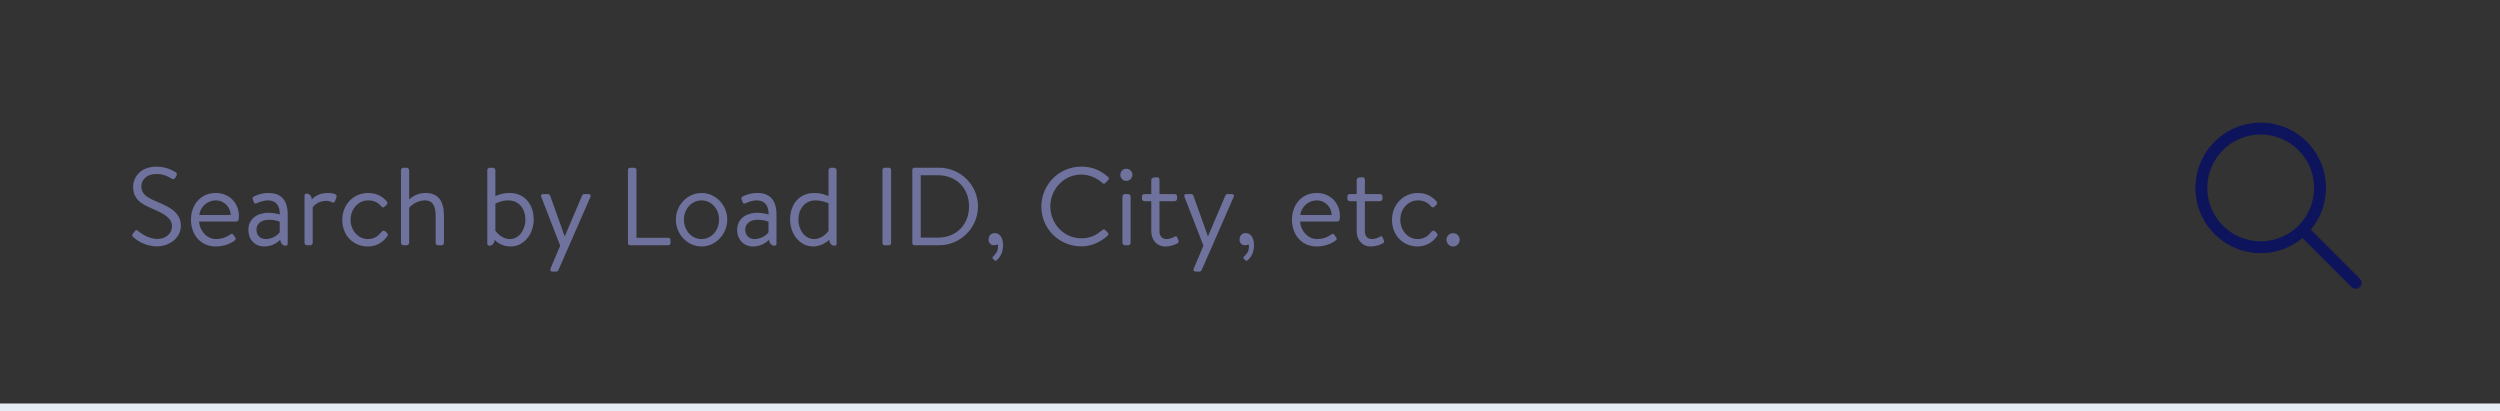
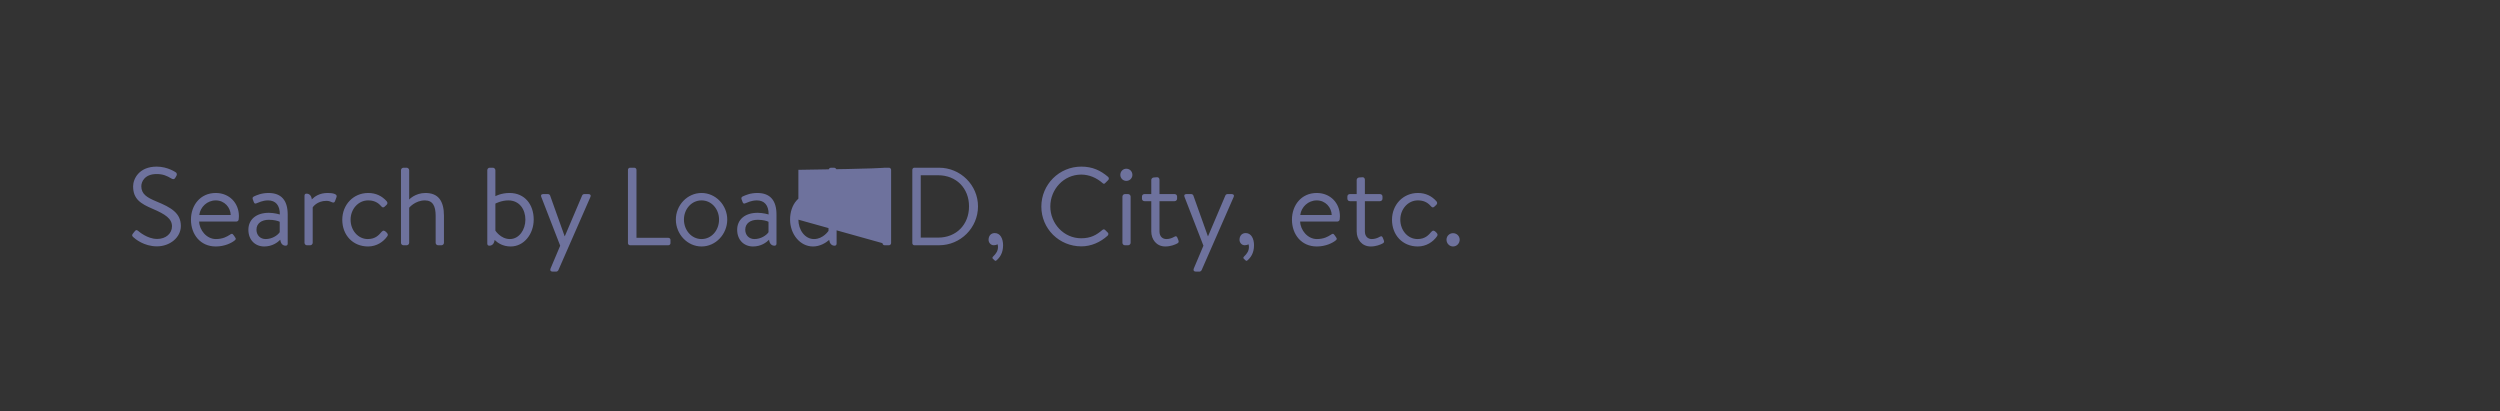
<svg xmlns="http://www.w3.org/2000/svg" width="316" height="52" viewBox="0 0 316 52" fill="none">
  <rect x="0" y="0" width="316" height="52" fill="#333333" stroke="none" />
-   <path d="M16.882 30.006C16.77 29.908 16.602 29.782 16.798 29.53L17.008 29.264C17.148 29.082 17.26 29.012 17.456 29.18C17.554 29.264 18.618 30.202 19.864 30.202C20.998 30.202 21.74 29.488 21.74 28.606C21.74 27.64 20.9 27.08 19.29 26.394C17.75 25.736 16.826 25.148 16.826 23.552C16.826 22.6 17.582 21.06 19.808 21.06C21.18 21.06 22.202 21.774 22.202 21.774C22.286 21.816 22.44 21.984 22.286 22.25L22.146 22.488C22.034 22.684 21.88 22.684 21.656 22.558C21.068 22.208 20.578 21.998 19.794 21.998C18.31 21.998 17.862 22.95 17.862 23.538C17.862 24.532 18.576 24.966 19.752 25.456C21.642 26.226 22.86 26.94 22.86 28.564C22.86 30.02 21.474 31.14 19.836 31.14C18.184 31.14 17.064 30.174 16.882 30.006ZM24.137 27.766C24.137 25.946 25.313 24.392 27.273 24.392C28.967 24.392 30.199 25.638 30.199 27.332C30.199 27.444 30.185 27.612 30.171 27.724C30.157 27.892 30.017 28.004 29.877 28.004H25.173C25.201 29.082 26.111 30.216 27.287 30.216C28.141 30.216 28.673 29.922 29.037 29.684C29.261 29.53 29.359 29.474 29.527 29.726L29.695 29.964C29.821 30.16 29.877 30.23 29.639 30.412C29.247 30.72 28.393 31.154 27.273 31.154C25.313 31.154 24.137 29.614 24.137 27.766ZM25.187 27.178H29.163C29.135 26.226 28.379 25.33 27.273 25.33C26.181 25.33 25.313 26.17 25.187 27.178ZM31.395 29.04C31.395 27.808 32.319 26.898 33.985 26.898C34.671 26.898 35.371 27.108 35.371 27.108C35.385 25.918 34.811 25.33 33.887 25.33C33.173 25.33 32.683 25.61 32.389 25.708C32.221 25.778 32.137 25.694 32.081 25.54L31.941 25.162C31.885 24.966 31.983 24.882 32.137 24.812C32.459 24.672 33.047 24.392 33.943 24.392C35.595 24.392 36.365 25.372 36.365 27.108V30.804C36.365 30.958 36.267 31.056 36.113 31.056C35.693 31.056 35.469 30.734 35.427 30.3C35.091 30.65 34.405 31.154 33.397 31.154C32.263 31.154 31.395 30.342 31.395 29.04ZM32.417 29.04C32.417 29.698 32.865 30.216 33.579 30.216C34.377 30.216 35.077 29.768 35.357 29.348V28.032C35.147 27.92 34.629 27.78 33.985 27.78C33.089 27.78 32.417 28.214 32.417 29.04ZM38.489 30.692V24.728C38.489 24.574 38.587 24.476 38.74 24.476C39.147 24.476 39.37 24.784 39.413 25.204C39.763 24.84 40.392 24.392 41.401 24.392C41.891 24.392 42.688 24.462 42.535 24.91L42.352 25.414C42.282 25.624 42.129 25.638 41.974 25.568C41.821 25.498 41.583 25.386 41.275 25.386C40.029 25.386 39.525 26.212 39.525 26.212V30.692C39.525 30.86 39.37 31 39.217 31H38.797C38.629 31 38.489 30.86 38.489 30.692ZM43.264 27.78C43.264 25.876 44.664 24.392 46.54 24.392C47.506 24.392 48.29 24.77 48.892 25.456C49.018 25.61 48.99 25.792 48.836 25.918L48.612 26.128C48.402 26.31 48.276 26.17 48.15 26.03C47.702 25.526 47.184 25.33 46.526 25.33C45.294 25.33 44.314 26.422 44.314 27.766C44.314 29.138 45.28 30.216 46.484 30.216C47.464 30.216 47.884 29.712 48.248 29.292C48.43 29.082 48.612 29.138 48.794 29.32L48.878 29.404C49.018 29.544 49.074 29.684 48.962 29.852C48.472 30.566 47.604 31.154 46.526 31.154C44.608 31.154 43.264 29.726 43.264 27.78ZM50.684 30.692V21.508C50.684 21.354 50.824 21.2 50.992 21.2H51.412C51.566 21.2 51.72 21.354 51.72 21.508V25.218C51.72 25.218 52.476 24.392 53.778 24.392C55.388 24.392 56.116 25.386 56.116 27.276V30.692C56.116 30.86 55.962 31 55.808 31H55.374C55.206 31 55.066 30.86 55.066 30.692V27.276C55.066 26.044 54.702 25.33 53.708 25.33C52.476 25.33 51.72 26.254 51.72 26.254V30.692C51.72 30.86 51.566 31 51.412 31H50.992C50.824 31 50.684 30.86 50.684 30.692ZM61.594 30.804V21.508C61.594 21.354 61.72 21.2 61.888 21.2H62.308C62.462 21.2 62.616 21.354 62.616 21.508V24.798C62.616 24.798 63.33 24.392 64.408 24.392C66.34 24.392 67.46 25.862 67.46 27.752C67.46 29.6 66.214 31.154 64.562 31.154C63.568 31.154 62.924 30.72 62.518 30.328C62.476 30.748 62.252 31.056 61.846 31.056C61.692 31.056 61.594 30.958 61.594 30.804ZM62.616 25.736V29.152C62.616 29.152 63.288 30.216 64.45 30.216C65.626 30.216 66.41 29.026 66.41 27.766C66.41 26.478 65.668 25.33 64.254 25.33C63.358 25.33 62.616 25.736 62.616 25.736ZM69.856 34.332C69.604 34.332 69.492 34.164 69.59 33.94L70.808 31.056L68.414 24.882C68.33 24.672 68.414 24.532 68.666 24.532H69.254C69.38 24.532 69.492 24.602 69.534 24.714L71.368 29.852H71.396L73.58 24.714C73.622 24.602 73.734 24.532 73.86 24.532H74.378C74.63 24.532 74.728 24.686 74.63 24.896L70.584 34.136C70.542 34.234 70.416 34.332 70.304 34.332H69.856ZM79.373 30.734V21.466C79.373 21.326 79.485 21.2 79.639 21.2H80.185C80.325 21.2 80.451 21.326 80.451 21.466V30.062H84.483C84.637 30.062 84.749 30.188 84.749 30.328V30.734C84.749 30.874 84.637 31 84.483 31H79.639C79.485 31 79.373 30.874 79.373 30.734ZM85.428 27.752C85.428 25.932 86.884 24.392 88.676 24.392C90.468 24.392 91.924 25.932 91.924 27.752C91.924 29.6 90.468 31.154 88.676 31.154C86.884 31.154 85.428 29.6 85.428 27.752ZM86.45 27.752C86.45 29.096 87.402 30.216 88.676 30.216C89.95 30.216 90.888 29.096 90.888 27.752C90.888 26.436 89.95 25.33 88.676 25.33C87.402 25.33 86.45 26.436 86.45 27.752ZM93.178 29.04C93.178 27.808 94.102 26.898 95.768 26.898C96.454 26.898 97.154 27.108 97.154 27.108C97.168 25.918 96.594 25.33 95.67 25.33C94.956 25.33 94.466 25.61 94.172 25.708C94.004 25.778 93.92 25.694 93.864 25.54L93.724 25.162C93.668 24.966 93.766 24.882 93.92 24.812C94.242 24.672 94.83 24.392 95.726 24.392C97.378 24.392 98.148 25.372 98.148 27.108V30.804C98.148 30.958 98.05 31.056 97.896 31.056C97.476 31.056 97.252 30.734 97.21 30.3C96.874 30.65 96.188 31.154 95.18 31.154C94.046 31.154 93.178 30.342 93.178 29.04ZM94.2 29.04C94.2 29.698 94.648 30.216 95.362 30.216C96.16 30.216 96.86 29.768 97.14 29.348V28.032C96.93 27.92 96.412 27.78 95.768 27.78C94.872 27.78 94.2 28.214 94.2 29.04ZM99.866 27.752C99.866 25.862 100.986 24.392 102.932 24.392C103.996 24.392 104.724 24.798 104.724 24.798V21.508C104.724 21.354 104.864 21.2 105.032 21.2H105.424C105.592 21.2 105.746 21.354 105.746 21.508V30.804C105.746 30.958 105.648 31.056 105.494 31.056C105.088 31.056 104.864 30.748 104.808 30.328C104.36 30.72 103.618 31.154 102.764 31.154C101.126 31.154 99.866 29.6 99.866 27.752ZM100.916 27.766C100.916 29.026 101.714 30.216 102.89 30.216C104.052 30.216 104.724 29.18 104.724 29.18V25.694C104.724 25.694 103.968 25.33 103.072 25.33C101.686 25.33 100.916 26.478 100.916 27.766ZM111.543 30.734V21.466C111.543 21.326 111.669 21.2 111.809 21.2H112.369C112.509 21.2 112.635 21.326 112.635 21.466V30.734C112.635 30.874 112.509 31 112.369 31H111.809C111.669 31 111.543 30.874 111.543 30.734ZM115.317 30.734V21.466C115.317 21.326 115.429 21.2 115.569 21.2H118.705C121.407 21.2 123.619 23.398 123.619 26.086C123.619 28.802 121.407 31 118.705 31H115.569C115.429 31 115.317 30.874 115.317 30.734ZM116.381 30.034H118.579C120.875 30.034 122.485 28.396 122.485 26.086C122.485 23.79 120.875 22.152 118.579 22.152H116.381V30.034ZM124.956 30.314C124.956 29.824 125.236 29.46 125.74 29.46C126.426 29.46 126.79 30.146 126.79 31C126.79 32.022 126.342 32.582 125.95 32.918C125.866 32.988 125.796 32.988 125.726 32.918L125.488 32.694C125.404 32.61 125.446 32.512 125.516 32.442C125.908 32.05 126.146 31.728 126.146 31.196C126.146 31.098 126.132 30.986 126.09 30.874C125.992 30.944 125.768 31 125.628 31C125.18 31 124.956 30.622 124.956 30.314ZM131.626 26.114C131.626 23.314 133.88 21.06 136.68 21.06C138.094 21.06 139.116 21.55 140.068 22.362C140.18 22.474 140.194 22.642 140.082 22.754L139.704 23.132C139.592 23.272 139.48 23.258 139.34 23.118C138.612 22.488 137.688 22.068 136.666 22.068C134.454 22.068 132.76 23.93 132.76 26.1C132.76 28.256 134.454 30.118 136.666 30.118C137.884 30.118 138.598 29.698 139.34 29.068C139.48 28.956 139.592 28.97 139.704 29.082L140.026 29.404C140.138 29.488 140.11 29.684 140.012 29.782C139.088 30.622 137.926 31.14 136.68 31.14C133.88 31.14 131.626 28.914 131.626 26.114ZM141.875 30.692V24.84C141.875 24.686 142.015 24.532 142.183 24.532H142.603C142.757 24.532 142.911 24.686 142.911 24.84V30.692C142.911 30.86 142.757 31 142.603 31H142.183C142.015 31 141.875 30.86 141.875 30.692ZM142.365 22.866C141.945 22.866 141.609 22.516 141.609 22.11C141.609 21.662 141.945 21.326 142.365 21.326C142.799 21.326 143.135 21.662 143.135 22.11C143.135 22.516 142.799 22.866 142.365 22.866ZM145.522 25.428H144.668C144.472 25.428 144.346 25.288 144.346 25.12V24.84C144.346 24.658 144.472 24.532 144.668 24.532H145.522V22.74C145.522 22.572 145.676 22.446 145.83 22.432L146.264 22.404C146.432 22.39 146.558 22.544 146.558 22.712V24.532H148.462C148.644 24.532 148.784 24.658 148.784 24.84V25.12C148.784 25.288 148.644 25.428 148.462 25.428H146.558V29.25C146.558 29.922 146.978 30.216 147.426 30.216C147.818 30.216 148.154 30.09 148.42 29.936C148.672 29.782 148.77 29.908 148.826 30.062L148.938 30.342C149.022 30.552 148.994 30.664 148.826 30.762C148.518 30.93 147.958 31.154 147.3 31.154C146.166 31.154 145.522 30.258 145.522 29.25V25.428ZM151.162 34.332C150.91 34.332 150.798 34.164 150.896 33.94L152.114 31.056L149.72 24.882C149.636 24.672 149.72 24.532 149.972 24.532H150.56C150.686 24.532 150.798 24.602 150.84 24.714L152.674 29.852H152.702L154.886 24.714C154.928 24.602 155.04 24.532 155.166 24.532H155.684C155.936 24.532 156.034 24.686 155.936 24.896L151.89 34.136C151.848 34.234 151.722 34.332 151.61 34.332H151.162ZM156.675 30.314C156.675 29.824 156.955 29.46 157.459 29.46C158.145 29.46 158.509 30.146 158.509 31C158.509 32.022 158.061 32.582 157.669 32.918C157.585 32.988 157.515 32.988 157.445 32.918L157.207 32.694C157.123 32.61 157.165 32.512 157.235 32.442C157.627 32.05 157.865 31.728 157.865 31.196C157.865 31.098 157.851 30.986 157.809 30.874C157.711 30.944 157.487 31 157.347 31C156.899 31 156.675 30.622 156.675 30.314ZM163.303 27.766C163.303 25.946 164.479 24.392 166.439 24.392C168.133 24.392 169.365 25.638 169.365 27.332C169.365 27.444 169.351 27.612 169.337 27.724C169.323 27.892 169.183 28.004 169.043 28.004H164.339C164.367 29.082 165.277 30.216 166.453 30.216C167.307 30.216 167.839 29.922 168.203 29.684C168.427 29.53 168.525 29.474 168.693 29.726L168.861 29.964C168.987 30.16 169.043 30.23 168.805 30.412C168.413 30.72 167.559 31.154 166.439 31.154C164.479 31.154 163.303 29.614 163.303 27.766ZM164.353 27.178H168.329C168.301 26.226 167.545 25.33 166.439 25.33C165.347 25.33 164.479 26.17 164.353 27.178ZM171.485 25.428H170.631C170.435 25.428 170.309 25.288 170.309 25.12V24.84C170.309 24.658 170.435 24.532 170.631 24.532H171.485V22.74C171.485 22.572 171.639 22.446 171.793 22.432L172.227 22.404C172.395 22.39 172.521 22.544 172.521 22.712V24.532H174.425C174.607 24.532 174.747 24.658 174.747 24.84V25.12C174.747 25.288 174.607 25.428 174.425 25.428H172.521V29.25C172.521 29.922 172.941 30.216 173.389 30.216C173.781 30.216 174.117 30.09 174.383 29.936C174.635 29.782 174.733 29.908 174.789 30.062L174.901 30.342C174.985 30.552 174.957 30.664 174.789 30.762C174.481 30.93 173.921 31.154 173.263 31.154C172.129 31.154 171.485 30.258 171.485 29.25V25.428ZM175.949 27.78C175.949 25.876 177.349 24.392 179.225 24.392C180.191 24.392 180.975 24.77 181.577 25.456C181.703 25.61 181.675 25.792 181.521 25.918L181.297 26.128C181.087 26.31 180.961 26.17 180.835 26.03C180.387 25.526 179.869 25.33 179.211 25.33C177.979 25.33 176.999 26.422 176.999 27.766C176.999 29.138 177.965 30.216 179.169 30.216C180.149 30.216 180.569 29.712 180.933 29.292C181.115 29.082 181.297 29.138 181.479 29.32L181.563 29.404C181.703 29.544 181.759 29.684 181.647 29.852C181.157 30.566 180.289 31.154 179.211 31.154C177.293 31.154 175.949 29.726 175.949 27.78ZM182.837 30.3C182.837 29.838 183.201 29.474 183.663 29.474C184.139 29.474 184.503 29.838 184.503 30.3C184.503 30.762 184.139 31.154 183.663 31.154C183.201 31.154 182.837 30.762 182.837 30.3Z" fill="#6E729D" />
-   <rect y="51" width="316" height="1" fill="#E6EDF4" />
-   <path fill-rule="evenodd" clip-rule="evenodd" d="M285.75 15.5C290.306 15.5 294 19.194 294 23.75C294 25.758 293.283 27.599 292.09 29.029L298.28 35.22C298.573 35.513 298.573 35.987 298.28 36.28C298.014 36.547 297.597 36.571 297.304 36.353L297.22 36.28L291.029 30.09C289.599 31.282 287.758 32 285.75 32C281.194 32 277.5 28.306 277.5 23.75C277.5 19.194 281.194 15.5 285.75 15.5ZM285.75 17C282.022 17 279 20.022 279 23.75C279 27.478 282.022 30.5 285.75 30.5C289.478 30.5 292.5 27.478 292.5 23.75C292.5 20.022 289.478 17 285.75 17Z" fill="#0D145B" />
+   <path d="M16.882 30.006C16.77 29.908 16.602 29.782 16.798 29.53L17.008 29.264C17.148 29.082 17.26 29.012 17.456 29.18C17.554 29.264 18.618 30.202 19.864 30.202C20.998 30.202 21.74 29.488 21.74 28.606C21.74 27.64 20.9 27.08 19.29 26.394C17.75 25.736 16.826 25.148 16.826 23.552C16.826 22.6 17.582 21.06 19.808 21.06C21.18 21.06 22.202 21.774 22.202 21.774C22.286 21.816 22.44 21.984 22.286 22.25L22.146 22.488C22.034 22.684 21.88 22.684 21.656 22.558C21.068 22.208 20.578 21.998 19.794 21.998C18.31 21.998 17.862 22.95 17.862 23.538C17.862 24.532 18.576 24.966 19.752 25.456C21.642 26.226 22.86 26.94 22.86 28.564C22.86 30.02 21.474 31.14 19.836 31.14C18.184 31.14 17.064 30.174 16.882 30.006ZM24.137 27.766C24.137 25.946 25.313 24.392 27.273 24.392C28.967 24.392 30.199 25.638 30.199 27.332C30.199 27.444 30.185 27.612 30.171 27.724C30.157 27.892 30.017 28.004 29.877 28.004H25.173C25.201 29.082 26.111 30.216 27.287 30.216C28.141 30.216 28.673 29.922 29.037 29.684C29.261 29.53 29.359 29.474 29.527 29.726L29.695 29.964C29.821 30.16 29.877 30.23 29.639 30.412C29.247 30.72 28.393 31.154 27.273 31.154C25.313 31.154 24.137 29.614 24.137 27.766ZM25.187 27.178H29.163C29.135 26.226 28.379 25.33 27.273 25.33C26.181 25.33 25.313 26.17 25.187 27.178ZM31.395 29.04C31.395 27.808 32.319 26.898 33.985 26.898C34.671 26.898 35.371 27.108 35.371 27.108C35.385 25.918 34.811 25.33 33.887 25.33C33.173 25.33 32.683 25.61 32.389 25.708C32.221 25.778 32.137 25.694 32.081 25.54L31.941 25.162C31.885 24.966 31.983 24.882 32.137 24.812C32.459 24.672 33.047 24.392 33.943 24.392C35.595 24.392 36.365 25.372 36.365 27.108V30.804C36.365 30.958 36.267 31.056 36.113 31.056C35.693 31.056 35.469 30.734 35.427 30.3C35.091 30.65 34.405 31.154 33.397 31.154C32.263 31.154 31.395 30.342 31.395 29.04ZM32.417 29.04C32.417 29.698 32.865 30.216 33.579 30.216C34.377 30.216 35.077 29.768 35.357 29.348V28.032C35.147 27.92 34.629 27.78 33.985 27.78C33.089 27.78 32.417 28.214 32.417 29.04ZM38.489 30.692V24.728C38.489 24.574 38.587 24.476 38.74 24.476C39.147 24.476 39.37 24.784 39.413 25.204C39.763 24.84 40.392 24.392 41.401 24.392C41.891 24.392 42.688 24.462 42.535 24.91L42.352 25.414C42.282 25.624 42.129 25.638 41.974 25.568C41.821 25.498 41.583 25.386 41.275 25.386C40.029 25.386 39.525 26.212 39.525 26.212V30.692C39.525 30.86 39.37 31 39.217 31H38.797C38.629 31 38.489 30.86 38.489 30.692ZM43.264 27.78C43.264 25.876 44.664 24.392 46.54 24.392C47.506 24.392 48.29 24.77 48.892 25.456C49.018 25.61 48.99 25.792 48.836 25.918L48.612 26.128C48.402 26.31 48.276 26.17 48.15 26.03C47.702 25.526 47.184 25.33 46.526 25.33C45.294 25.33 44.314 26.422 44.314 27.766C44.314 29.138 45.28 30.216 46.484 30.216C47.464 30.216 47.884 29.712 48.248 29.292C48.43 29.082 48.612 29.138 48.794 29.32L48.878 29.404C49.018 29.544 49.074 29.684 48.962 29.852C48.472 30.566 47.604 31.154 46.526 31.154C44.608 31.154 43.264 29.726 43.264 27.78ZM50.684 30.692V21.508C50.684 21.354 50.824 21.2 50.992 21.2H51.412C51.566 21.2 51.72 21.354 51.72 21.508V25.218C51.72 25.218 52.476 24.392 53.778 24.392C55.388 24.392 56.116 25.386 56.116 27.276V30.692C56.116 30.86 55.962 31 55.808 31H55.374C55.206 31 55.066 30.86 55.066 30.692V27.276C55.066 26.044 54.702 25.33 53.708 25.33C52.476 25.33 51.72 26.254 51.72 26.254V30.692C51.72 30.86 51.566 31 51.412 31H50.992C50.824 31 50.684 30.86 50.684 30.692ZM61.594 30.804V21.508C61.594 21.354 61.72 21.2 61.888 21.2H62.308C62.462 21.2 62.616 21.354 62.616 21.508V24.798C62.616 24.798 63.33 24.392 64.408 24.392C66.34 24.392 67.46 25.862 67.46 27.752C67.46 29.6 66.214 31.154 64.562 31.154C63.568 31.154 62.924 30.72 62.518 30.328C62.476 30.748 62.252 31.056 61.846 31.056C61.692 31.056 61.594 30.958 61.594 30.804ZM62.616 25.736V29.152C62.616 29.152 63.288 30.216 64.45 30.216C65.626 30.216 66.41 29.026 66.41 27.766C66.41 26.478 65.668 25.33 64.254 25.33C63.358 25.33 62.616 25.736 62.616 25.736ZM69.856 34.332C69.604 34.332 69.492 34.164 69.59 33.94L70.808 31.056L68.414 24.882C68.33 24.672 68.414 24.532 68.666 24.532H69.254C69.38 24.532 69.492 24.602 69.534 24.714L71.368 29.852H71.396L73.58 24.714C73.622 24.602 73.734 24.532 73.86 24.532H74.378C74.63 24.532 74.728 24.686 74.63 24.896L70.584 34.136C70.542 34.234 70.416 34.332 70.304 34.332H69.856ZM79.373 30.734V21.466C79.373 21.326 79.485 21.2 79.639 21.2H80.185C80.325 21.2 80.451 21.326 80.451 21.466V30.062H84.483C84.637 30.062 84.749 30.188 84.749 30.328V30.734C84.749 30.874 84.637 31 84.483 31H79.639C79.485 31 79.373 30.874 79.373 30.734ZM85.428 27.752C85.428 25.932 86.884 24.392 88.676 24.392C90.468 24.392 91.924 25.932 91.924 27.752C91.924 29.6 90.468 31.154 88.676 31.154C86.884 31.154 85.428 29.6 85.428 27.752ZM86.45 27.752C86.45 29.096 87.402 30.216 88.676 30.216C89.95 30.216 90.888 29.096 90.888 27.752C90.888 26.436 89.95 25.33 88.676 25.33C87.402 25.33 86.45 26.436 86.45 27.752ZM93.178 29.04C93.178 27.808 94.102 26.898 95.768 26.898C96.454 26.898 97.154 27.108 97.154 27.108C97.168 25.918 96.594 25.33 95.67 25.33C94.956 25.33 94.466 25.61 94.172 25.708C94.004 25.778 93.92 25.694 93.864 25.54L93.724 25.162C93.668 24.966 93.766 24.882 93.92 24.812C94.242 24.672 94.83 24.392 95.726 24.392C97.378 24.392 98.148 25.372 98.148 27.108V30.804C98.148 30.958 98.05 31.056 97.896 31.056C97.476 31.056 97.252 30.734 97.21 30.3C96.874 30.65 96.188 31.154 95.18 31.154C94.046 31.154 93.178 30.342 93.178 29.04ZM94.2 29.04C94.2 29.698 94.648 30.216 95.362 30.216C96.16 30.216 96.86 29.768 97.14 29.348V28.032C96.93 27.92 96.412 27.78 95.768 27.78C94.872 27.78 94.2 28.214 94.2 29.04ZM99.866 27.752C99.866 25.862 100.986 24.392 102.932 24.392C103.996 24.392 104.724 24.798 104.724 24.798V21.508C104.724 21.354 104.864 21.2 105.032 21.2H105.424C105.592 21.2 105.746 21.354 105.746 21.508V30.804C105.746 30.958 105.648 31.056 105.494 31.056C105.088 31.056 104.864 30.748 104.808 30.328C104.36 30.72 103.618 31.154 102.764 31.154C101.126 31.154 99.866 29.6 99.866 27.752ZM100.916 27.766C100.916 29.026 101.714 30.216 102.89 30.216C104.052 30.216 104.724 29.18 104.724 29.18V25.694C104.724 25.694 103.968 25.33 103.072 25.33C101.686 25.33 100.916 26.478 100.916 27.766ZV21.466C111.543 21.326 111.669 21.2 111.809 21.2H112.369C112.509 21.2 112.635 21.326 112.635 21.466V30.734C112.635 30.874 112.509 31 112.369 31H111.809C111.669 31 111.543 30.874 111.543 30.734ZM115.317 30.734V21.466C115.317 21.326 115.429 21.2 115.569 21.2H118.705C121.407 21.2 123.619 23.398 123.619 26.086C123.619 28.802 121.407 31 118.705 31H115.569C115.429 31 115.317 30.874 115.317 30.734ZM116.381 30.034H118.579C120.875 30.034 122.485 28.396 122.485 26.086C122.485 23.79 120.875 22.152 118.579 22.152H116.381V30.034ZM124.956 30.314C124.956 29.824 125.236 29.46 125.74 29.46C126.426 29.46 126.79 30.146 126.79 31C126.79 32.022 126.342 32.582 125.95 32.918C125.866 32.988 125.796 32.988 125.726 32.918L125.488 32.694C125.404 32.61 125.446 32.512 125.516 32.442C125.908 32.05 126.146 31.728 126.146 31.196C126.146 31.098 126.132 30.986 126.09 30.874C125.992 30.944 125.768 31 125.628 31C125.18 31 124.956 30.622 124.956 30.314ZM131.626 26.114C131.626 23.314 133.88 21.06 136.68 21.06C138.094 21.06 139.116 21.55 140.068 22.362C140.18 22.474 140.194 22.642 140.082 22.754L139.704 23.132C139.592 23.272 139.48 23.258 139.34 23.118C138.612 22.488 137.688 22.068 136.666 22.068C134.454 22.068 132.76 23.93 132.76 26.1C132.76 28.256 134.454 30.118 136.666 30.118C137.884 30.118 138.598 29.698 139.34 29.068C139.48 28.956 139.592 28.97 139.704 29.082L140.026 29.404C140.138 29.488 140.11 29.684 140.012 29.782C139.088 30.622 137.926 31.14 136.68 31.14C133.88 31.14 131.626 28.914 131.626 26.114ZM141.875 30.692V24.84C141.875 24.686 142.015 24.532 142.183 24.532H142.603C142.757 24.532 142.911 24.686 142.911 24.84V30.692C142.911 30.86 142.757 31 142.603 31H142.183C142.015 31 141.875 30.86 141.875 30.692ZM142.365 22.866C141.945 22.866 141.609 22.516 141.609 22.11C141.609 21.662 141.945 21.326 142.365 21.326C142.799 21.326 143.135 21.662 143.135 22.11C143.135 22.516 142.799 22.866 142.365 22.866ZM145.522 25.428H144.668C144.472 25.428 144.346 25.288 144.346 25.12V24.84C144.346 24.658 144.472 24.532 144.668 24.532H145.522V22.74C145.522 22.572 145.676 22.446 145.83 22.432L146.264 22.404C146.432 22.39 146.558 22.544 146.558 22.712V24.532H148.462C148.644 24.532 148.784 24.658 148.784 24.84V25.12C148.784 25.288 148.644 25.428 148.462 25.428H146.558V29.25C146.558 29.922 146.978 30.216 147.426 30.216C147.818 30.216 148.154 30.09 148.42 29.936C148.672 29.782 148.77 29.908 148.826 30.062L148.938 30.342C149.022 30.552 148.994 30.664 148.826 30.762C148.518 30.93 147.958 31.154 147.3 31.154C146.166 31.154 145.522 30.258 145.522 29.25V25.428ZM151.162 34.332C150.91 34.332 150.798 34.164 150.896 33.94L152.114 31.056L149.72 24.882C149.636 24.672 149.72 24.532 149.972 24.532H150.56C150.686 24.532 150.798 24.602 150.84 24.714L152.674 29.852H152.702L154.886 24.714C154.928 24.602 155.04 24.532 155.166 24.532H155.684C155.936 24.532 156.034 24.686 155.936 24.896L151.89 34.136C151.848 34.234 151.722 34.332 151.61 34.332H151.162ZM156.675 30.314C156.675 29.824 156.955 29.46 157.459 29.46C158.145 29.46 158.509 30.146 158.509 31C158.509 32.022 158.061 32.582 157.669 32.918C157.585 32.988 157.515 32.988 157.445 32.918L157.207 32.694C157.123 32.61 157.165 32.512 157.235 32.442C157.627 32.05 157.865 31.728 157.865 31.196C157.865 31.098 157.851 30.986 157.809 30.874C157.711 30.944 157.487 31 157.347 31C156.899 31 156.675 30.622 156.675 30.314ZM163.303 27.766C163.303 25.946 164.479 24.392 166.439 24.392C168.133 24.392 169.365 25.638 169.365 27.332C169.365 27.444 169.351 27.612 169.337 27.724C169.323 27.892 169.183 28.004 169.043 28.004H164.339C164.367 29.082 165.277 30.216 166.453 30.216C167.307 30.216 167.839 29.922 168.203 29.684C168.427 29.53 168.525 29.474 168.693 29.726L168.861 29.964C168.987 30.16 169.043 30.23 168.805 30.412C168.413 30.72 167.559 31.154 166.439 31.154C164.479 31.154 163.303 29.614 163.303 27.766ZM164.353 27.178H168.329C168.301 26.226 167.545 25.33 166.439 25.33C165.347 25.33 164.479 26.17 164.353 27.178ZM171.485 25.428H170.631C170.435 25.428 170.309 25.288 170.309 25.12V24.84C170.309 24.658 170.435 24.532 170.631 24.532H171.485V22.74C171.485 22.572 171.639 22.446 171.793 22.432L172.227 22.404C172.395 22.39 172.521 22.544 172.521 22.712V24.532H174.425C174.607 24.532 174.747 24.658 174.747 24.84V25.12C174.747 25.288 174.607 25.428 174.425 25.428H172.521V29.25C172.521 29.922 172.941 30.216 173.389 30.216C173.781 30.216 174.117 30.09 174.383 29.936C174.635 29.782 174.733 29.908 174.789 30.062L174.901 30.342C174.985 30.552 174.957 30.664 174.789 30.762C174.481 30.93 173.921 31.154 173.263 31.154C172.129 31.154 171.485 30.258 171.485 29.25V25.428ZM175.949 27.78C175.949 25.876 177.349 24.392 179.225 24.392C180.191 24.392 180.975 24.77 181.577 25.456C181.703 25.61 181.675 25.792 181.521 25.918L181.297 26.128C181.087 26.31 180.961 26.17 180.835 26.03C180.387 25.526 179.869 25.33 179.211 25.33C177.979 25.33 176.999 26.422 176.999 27.766C176.999 29.138 177.965 30.216 179.169 30.216C180.149 30.216 180.569 29.712 180.933 29.292C181.115 29.082 181.297 29.138 181.479 29.32L181.563 29.404C181.703 29.544 181.759 29.684 181.647 29.852C181.157 30.566 180.289 31.154 179.211 31.154C177.293 31.154 175.949 29.726 175.949 27.78ZM182.837 30.3C182.837 29.838 183.201 29.474 183.663 29.474C184.139 29.474 184.503 29.838 184.503 30.3C184.503 30.762 184.139 31.154 183.663 31.154C183.201 31.154 182.837 30.762 182.837 30.3Z" fill="#6E729D" />
</svg>